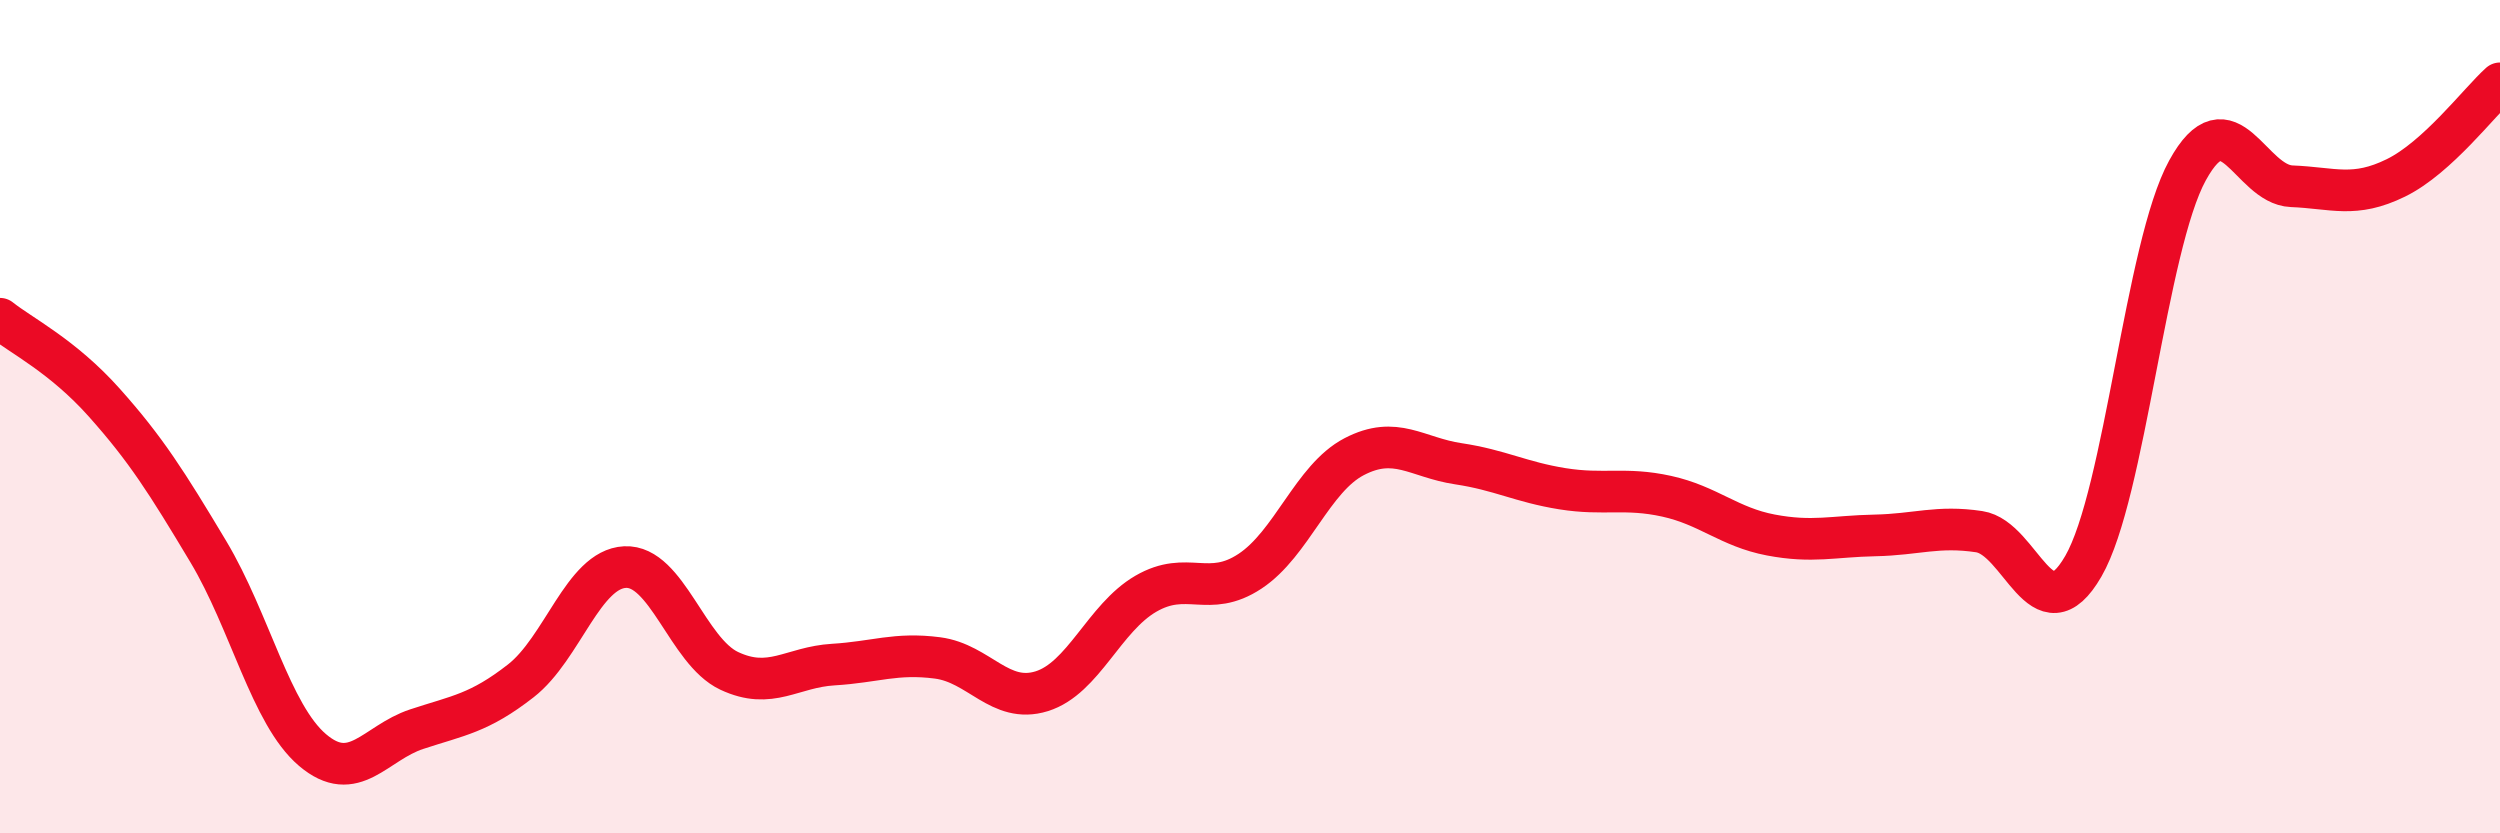
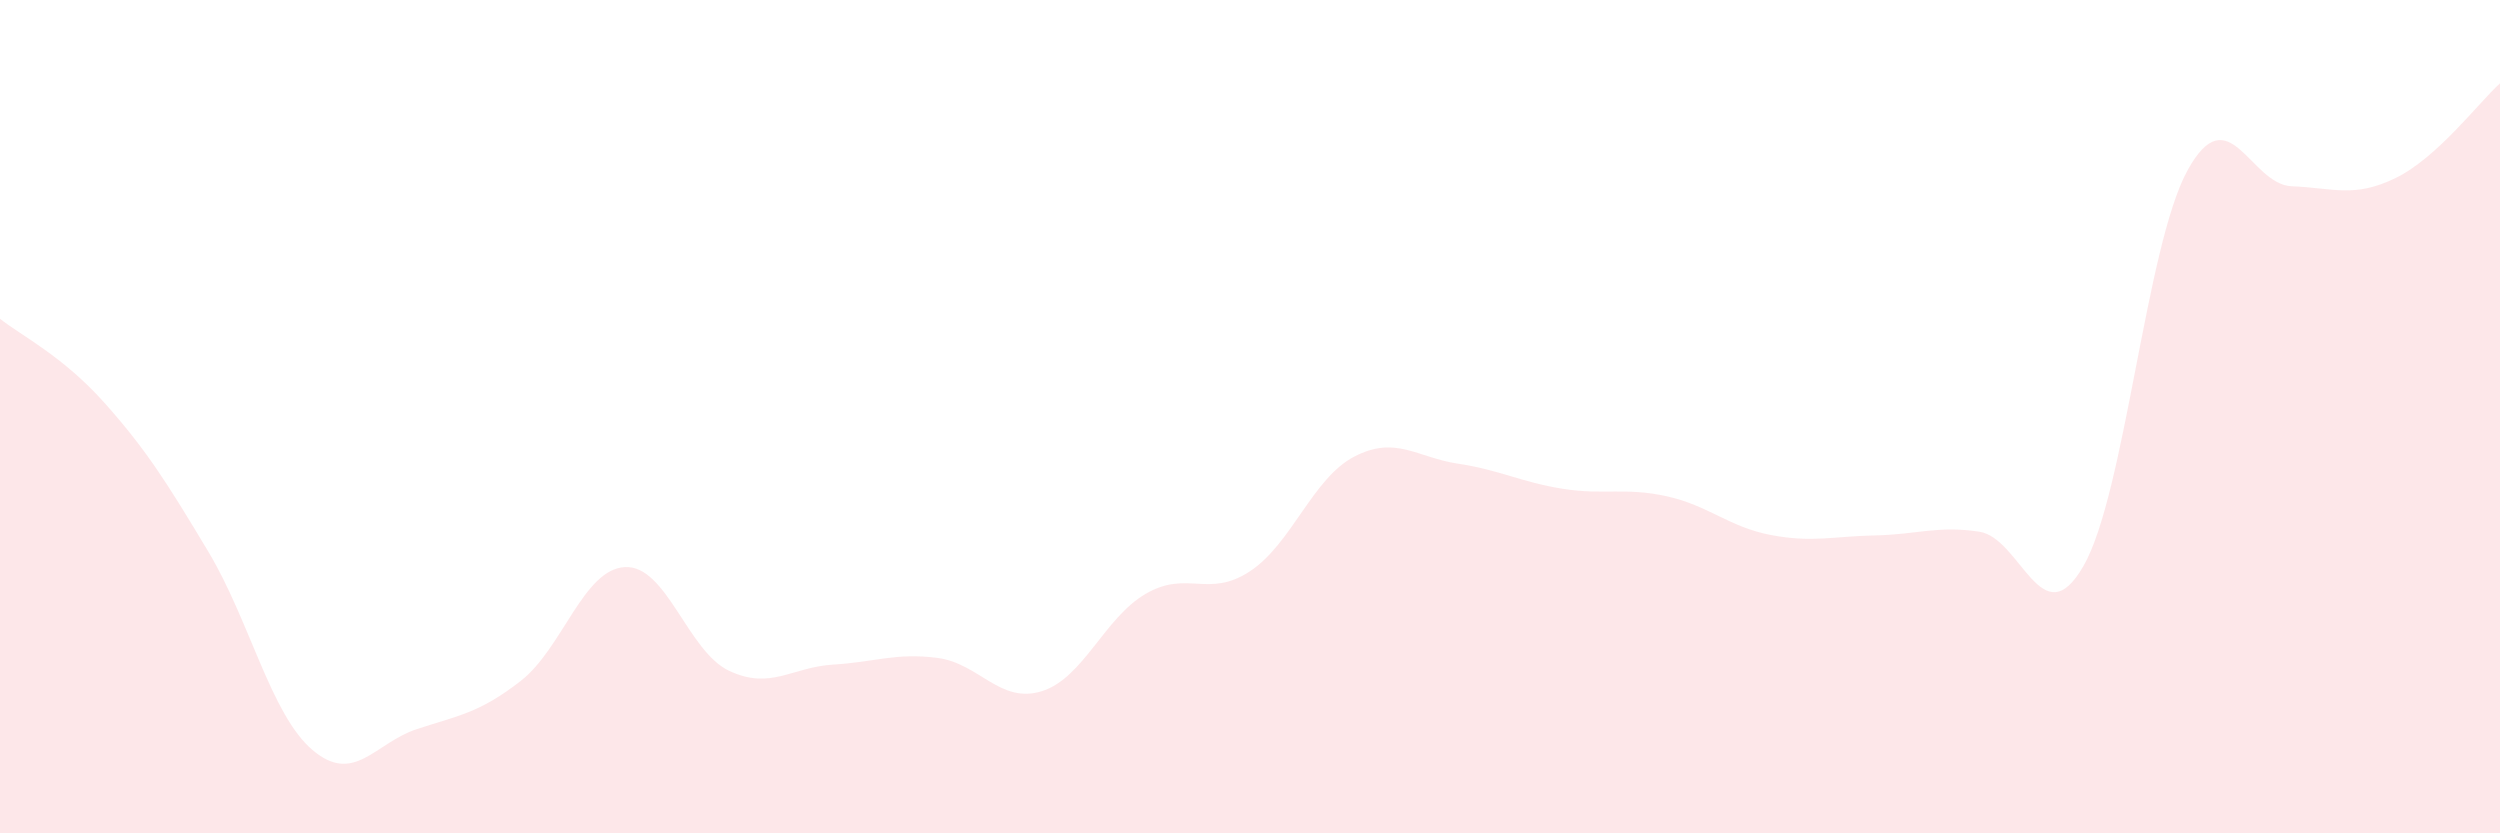
<svg xmlns="http://www.w3.org/2000/svg" width="60" height="20" viewBox="0 0 60 20">
  <path d="M 0,7.65 C 0.5,8.05 1.5,8.54 2.5,9.66 C 3.5,10.78 4,11.57 5,13.24 C 6,14.91 6.5,17.15 7.5,18 C 8.5,18.85 9,17.83 10,17.5 C 11,17.17 11.5,17.12 12.5,16.34 C 13.5,15.56 14,13.66 15,13.61 C 16,13.56 16.5,15.63 17.5,16.1 C 18.5,16.57 19,16.01 20,15.95 C 21,15.89 21.5,15.66 22.5,15.79 C 23.5,15.92 24,16.9 25,16.59 C 26,16.28 26.5,14.83 27.5,14.25 C 28.5,13.67 29,14.37 30,13.71 C 31,13.05 31.5,11.48 32.5,10.96 C 33.5,10.44 34,10.98 35,11.13 C 36,11.28 36.5,11.57 37.5,11.73 C 38.5,11.89 39,11.69 40,11.91 C 41,12.13 41.5,12.65 42.5,12.84 C 43.5,13.03 44,12.87 45,12.85 C 46,12.83 46.5,12.61 47.5,12.76 C 48.5,12.91 49,15.32 50,13.59 C 51,11.86 51.5,5.91 52.5,4.09 C 53.5,2.27 54,4.43 55,4.47 C 56,4.51 56.5,4.76 57.5,4.27 C 58.5,3.78 59.5,2.45 60,2L60 20L0 20Z" fill="#EB0A25" opacity="0.1" stroke-linecap="round" stroke-linejoin="round" />
-   <path d="M 0,7.65 C 0.5,8.05 1.5,8.54 2.5,9.66 C 3.5,10.78 4,11.57 5,13.24 C 6,14.91 6.5,17.15 7.5,18 C 8.5,18.85 9,17.83 10,17.5 C 11,17.17 11.5,17.12 12.5,16.34 C 13.5,15.56 14,13.66 15,13.61 C 16,13.56 16.5,15.63 17.5,16.1 C 18.5,16.57 19,16.01 20,15.95 C 21,15.89 21.5,15.66 22.5,15.79 C 23.5,15.92 24,16.9 25,16.59 C 26,16.28 26.5,14.83 27.5,14.25 C 28.5,13.67 29,14.37 30,13.71 C 31,13.05 31.5,11.48 32.5,10.96 C 33.5,10.44 34,10.98 35,11.13 C 36,11.28 36.5,11.57 37.5,11.73 C 38.5,11.89 39,11.69 40,11.91 C 41,12.13 41.5,12.65 42.5,12.84 C 43.5,13.03 44,12.87 45,12.85 C 46,12.83 46.5,12.61 47.5,12.76 C 48.5,12.91 49,15.32 50,13.59 C 51,11.86 51.5,5.91 52.5,4.09 C 53.5,2.27 54,4.43 55,4.47 C 56,4.51 56.5,4.76 57.5,4.27 C 58.5,3.78 59.5,2.45 60,2" stroke="#EB0A25" stroke-width="1" fill="none" stroke-linecap="round" stroke-linejoin="round" />
</svg>